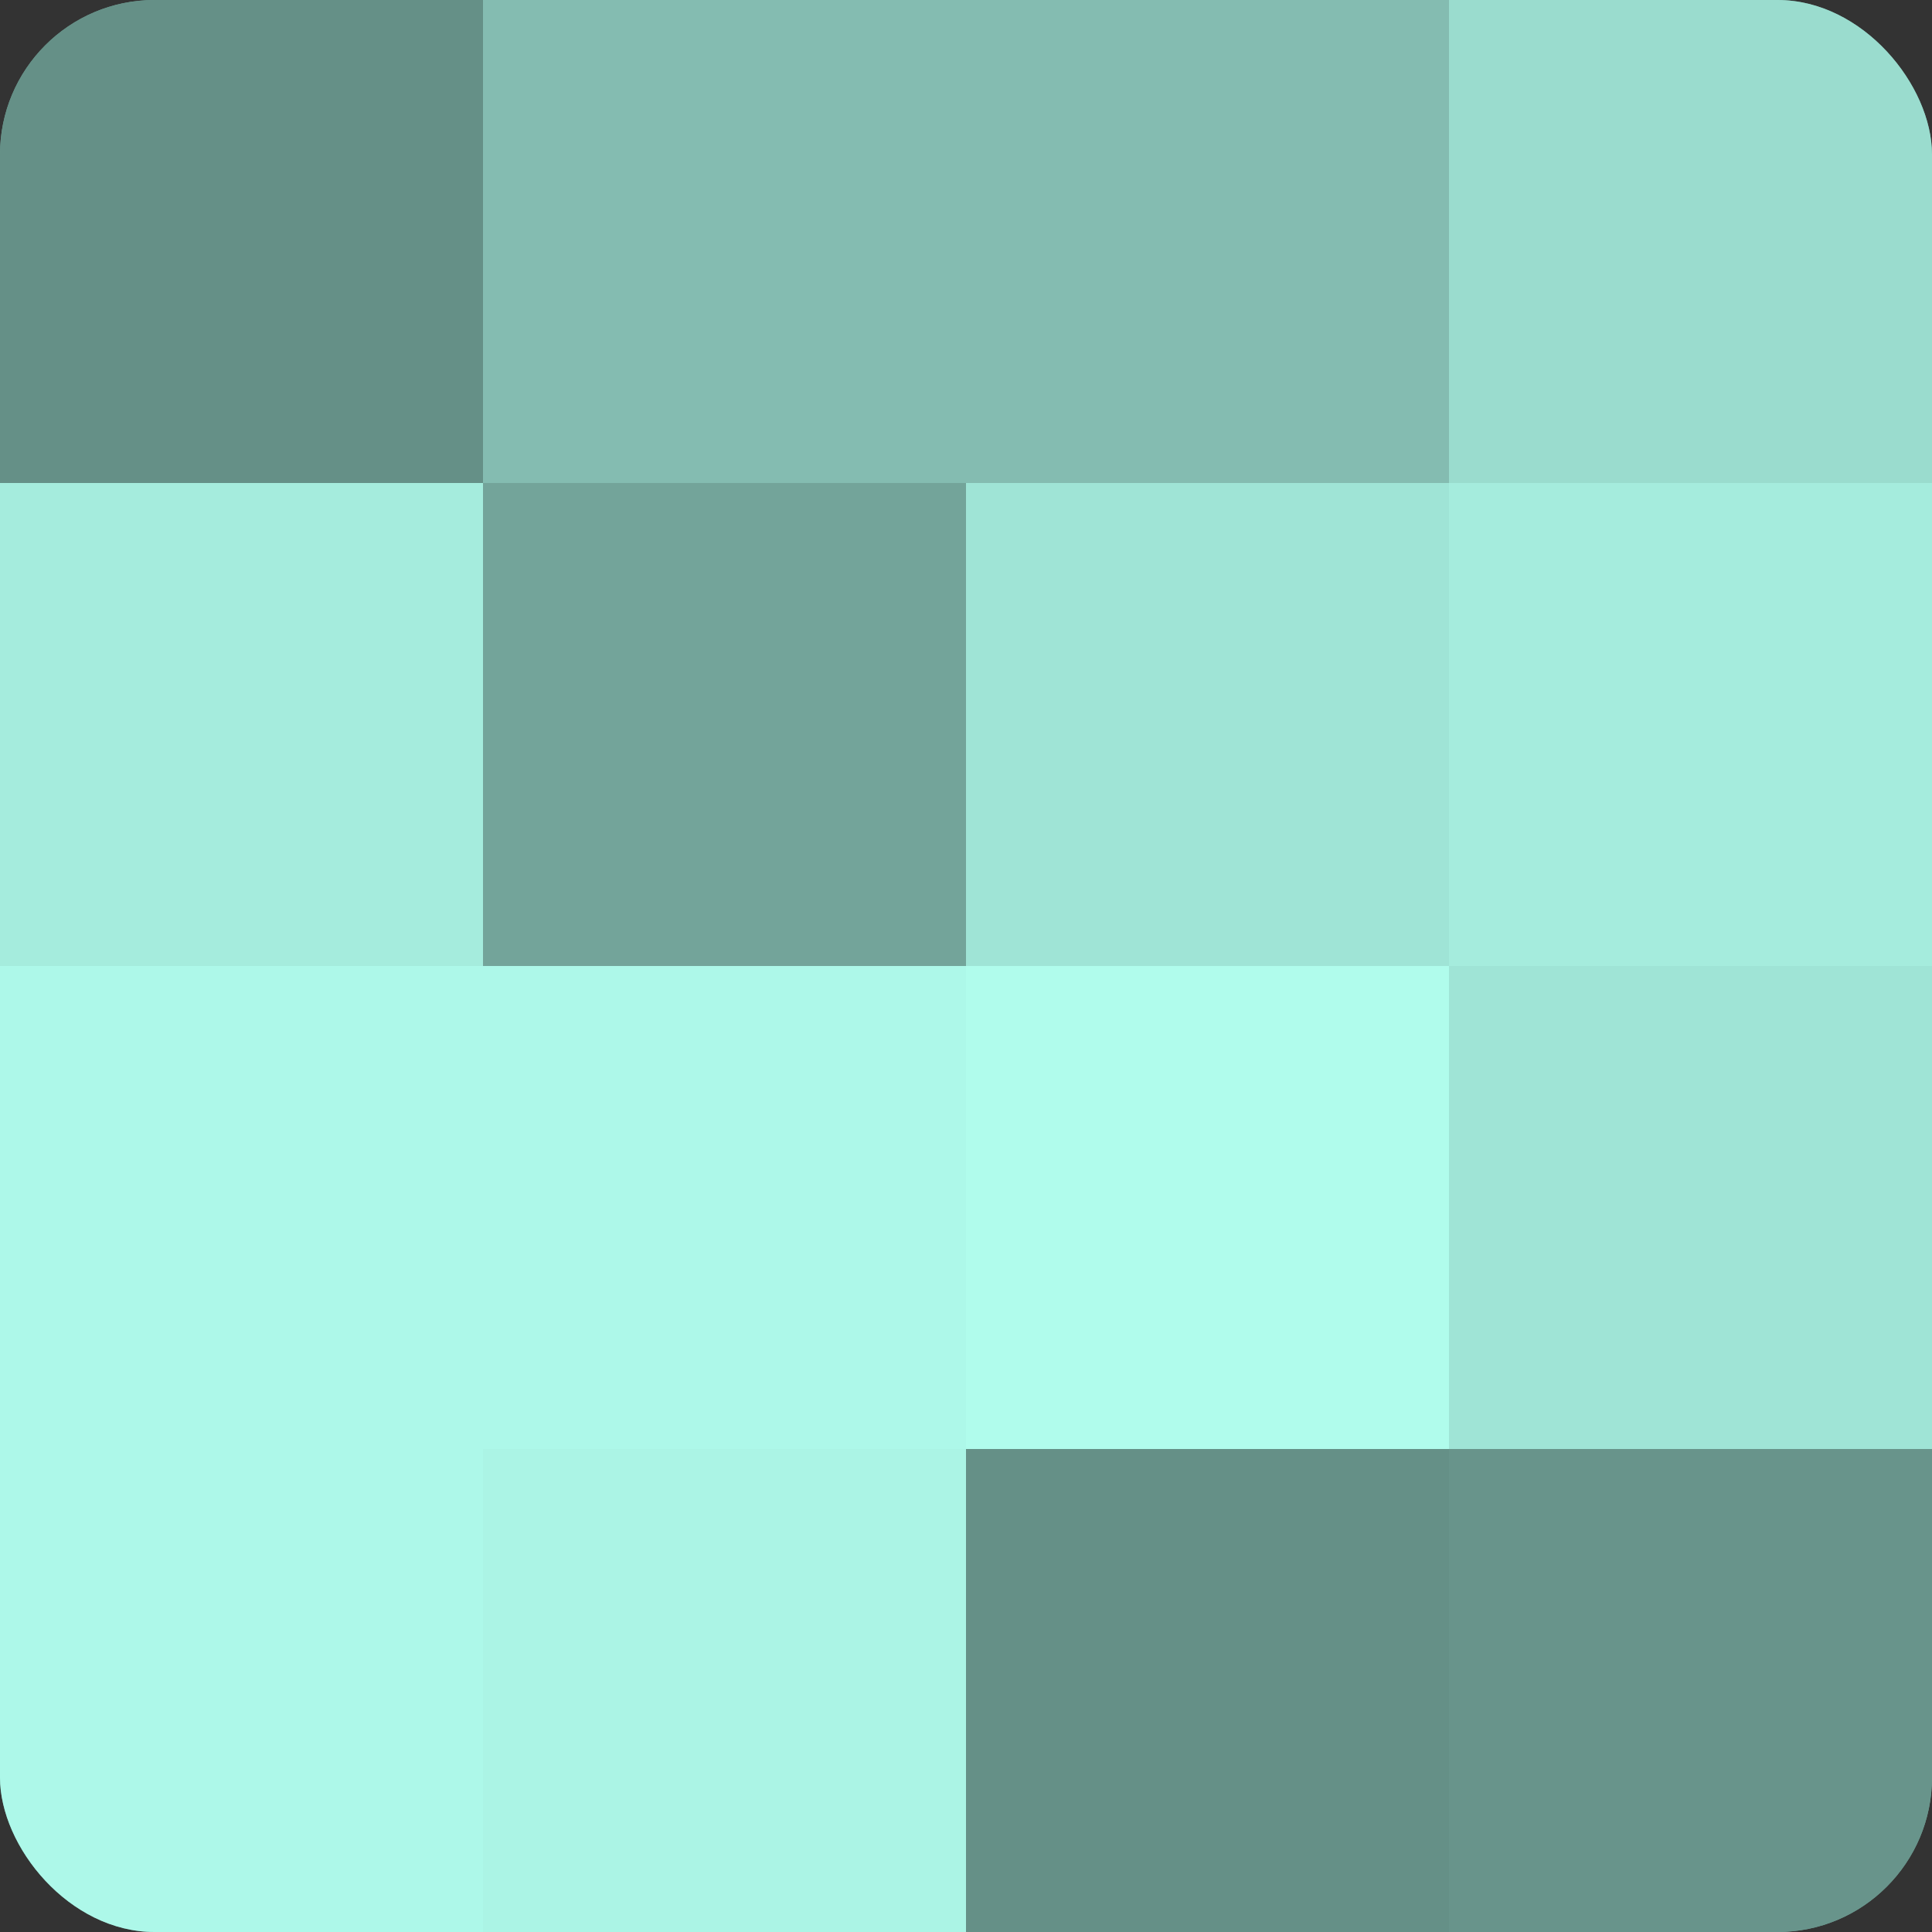
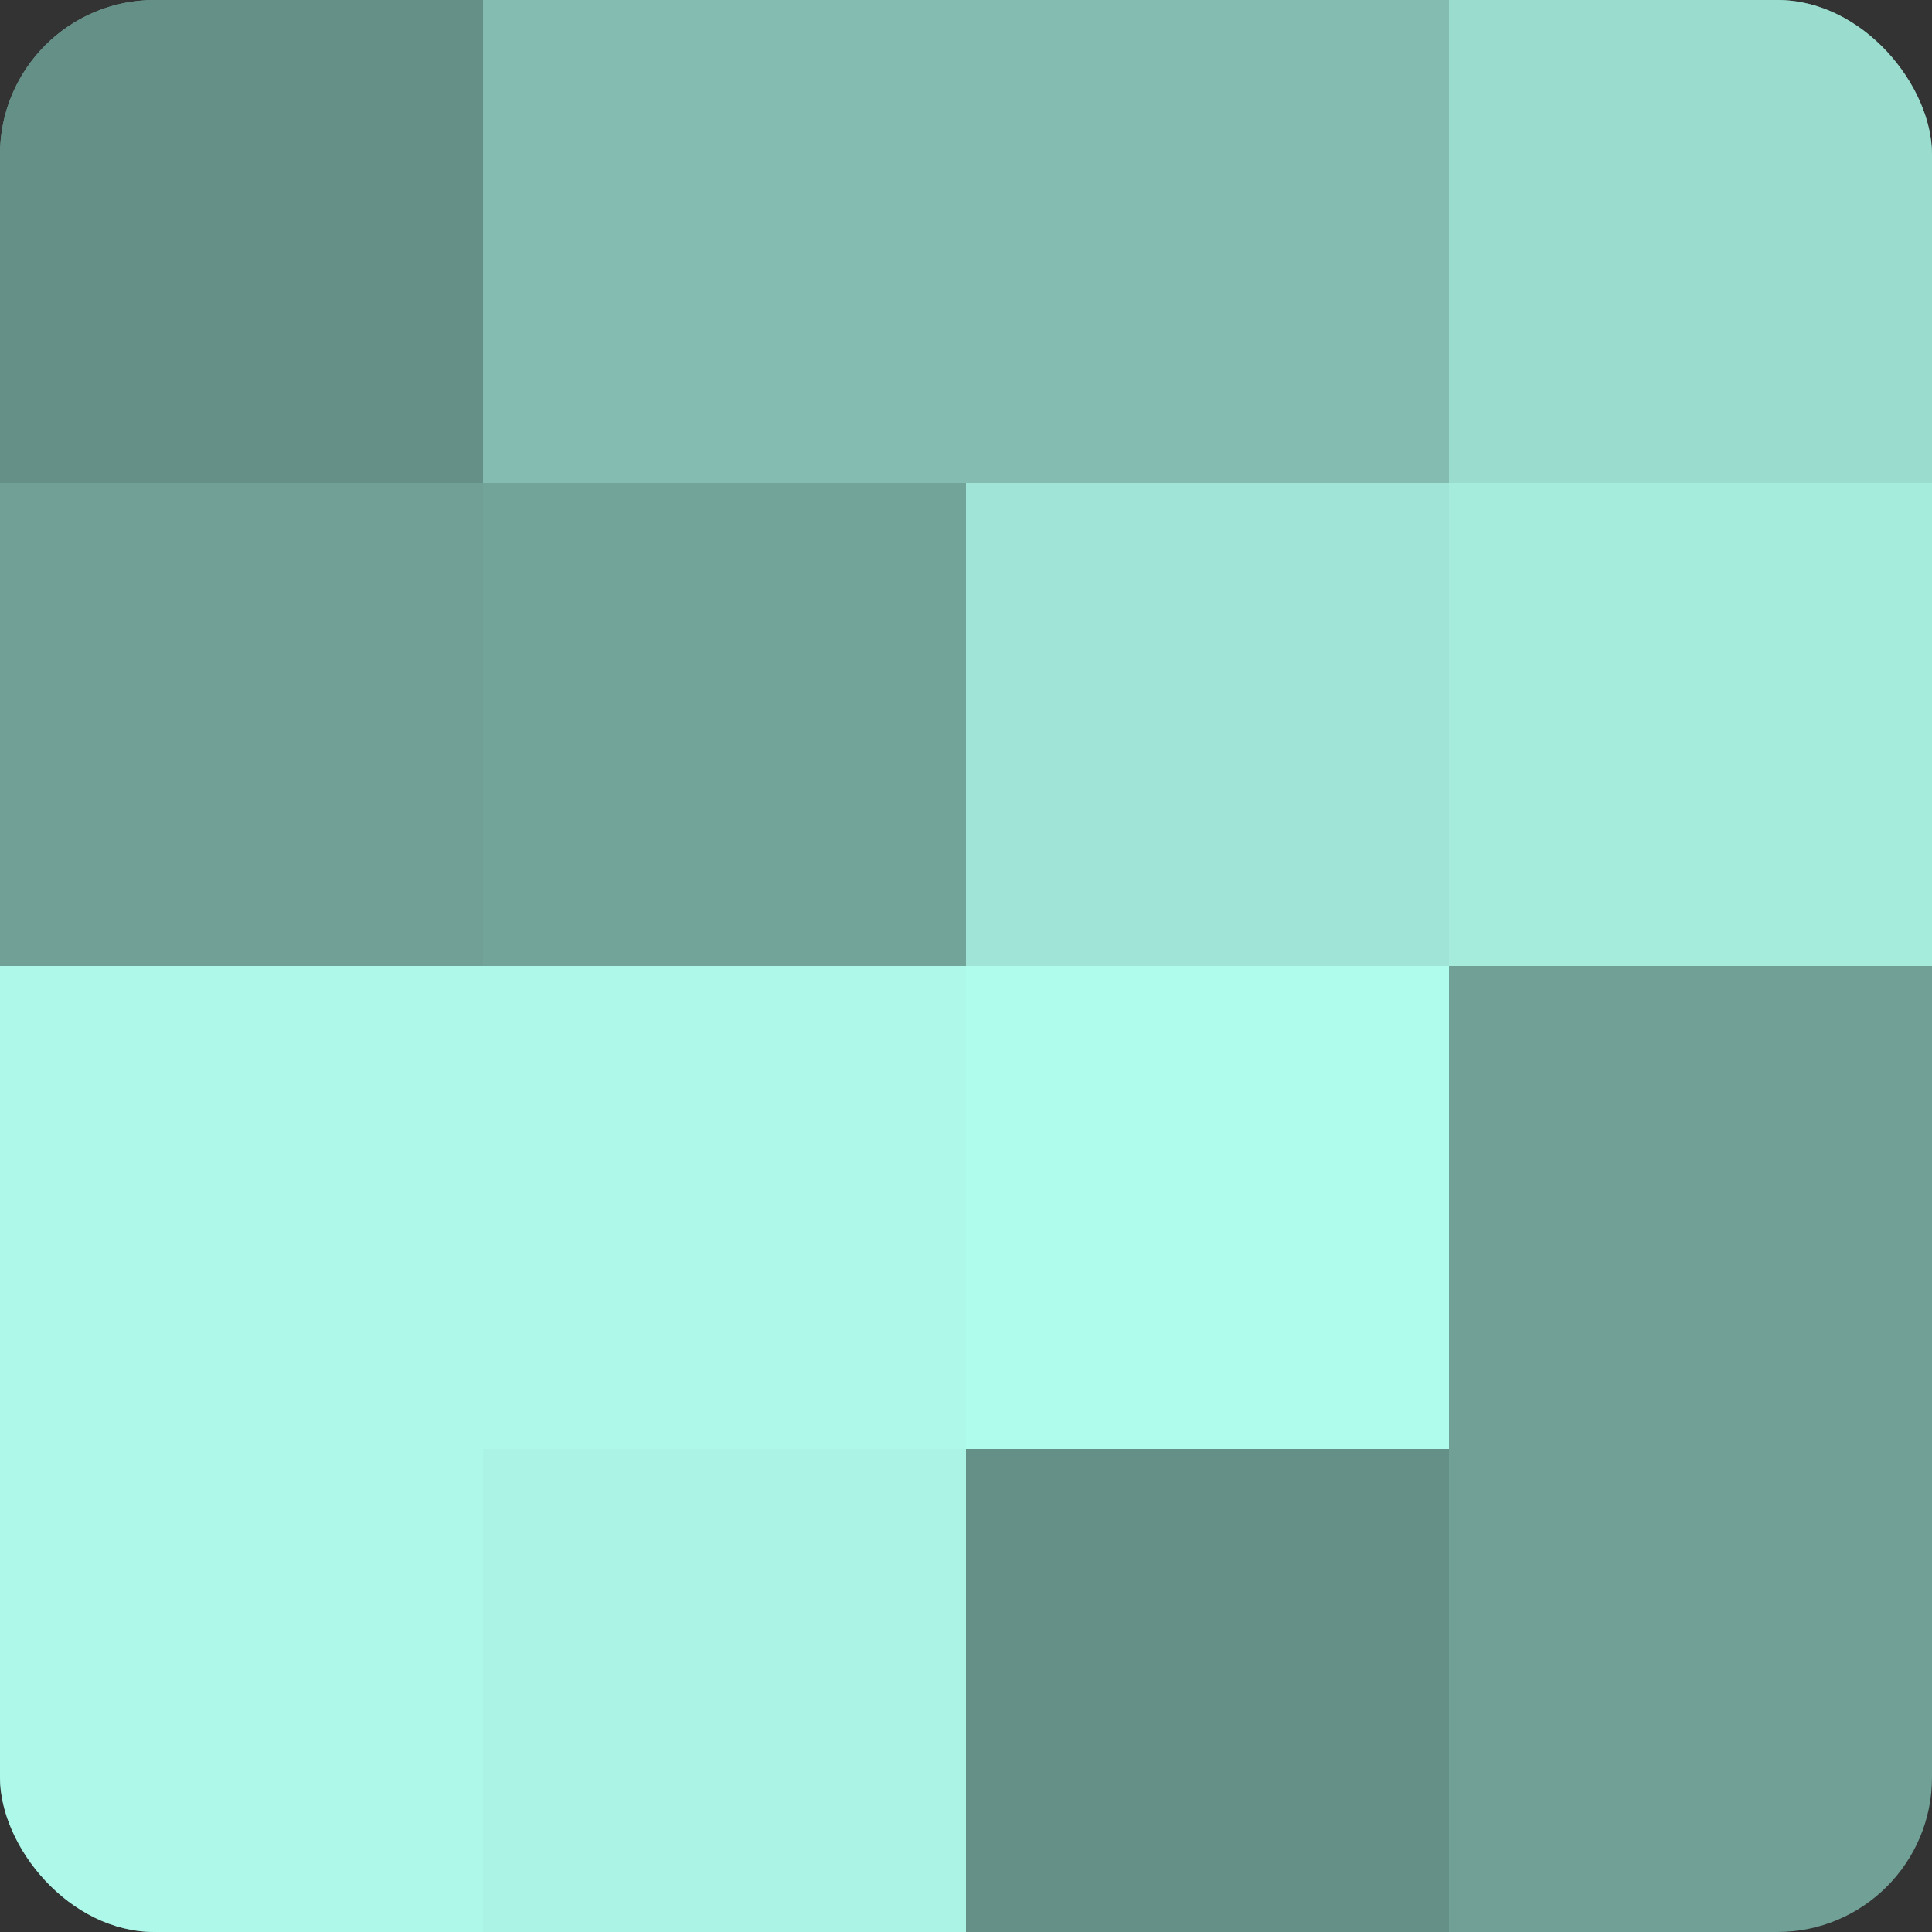
<svg xmlns="http://www.w3.org/2000/svg" width="60" height="60" viewBox="0 0 100 100" preserveAspectRatio="xMidYMid meet">
  <rect x="0" y="0" width="100" height="100" fill="#333333" stroke="none" />
  <defs>
    <clipPath id="c" width="100" height="100">
      <rect width="100" height="100" rx="8" ry="8" />
    </clipPath>
  </defs>
  <g clip-path="url(#c)">
    <rect width="100" height="100" fill="#70a096" />
    <rect width="25" height="25" fill="#659087" />
-     <rect y="25" width="25" height="25" fill="#a5ecdd" />
    <rect y="50" width="25" height="25" fill="#adf8e9" />
    <rect y="75" width="25" height="25" fill="#adf8e9" />
    <rect x="25" width="25" height="25" fill="#84bcb1" />
    <rect x="25" y="25" width="25" height="25" fill="#73a49a" />
    <rect x="25" y="50" width="25" height="25" fill="#adf8e9" />
    <rect x="25" y="75" width="25" height="25" fill="#abf4e5" />
    <rect x="50" width="25" height="25" fill="#84bcb1" />
    <rect x="50" y="25" width="25" height="25" fill="#9fe4d6" />
    <rect x="50" y="50" width="25" height="25" fill="#b0fcec" />
    <rect x="50" y="75" width="25" height="25" fill="#659087" />
    <rect x="75" width="25" height="25" fill="#9adcce" />
    <rect x="75" y="25" width="25" height="25" fill="#a5ecdd" />
-     <rect x="75" y="50" width="25" height="25" fill="#9fe4d6" />
-     <rect x="75" y="75" width="25" height="25" fill="#68948b" />
  </g>
</svg>